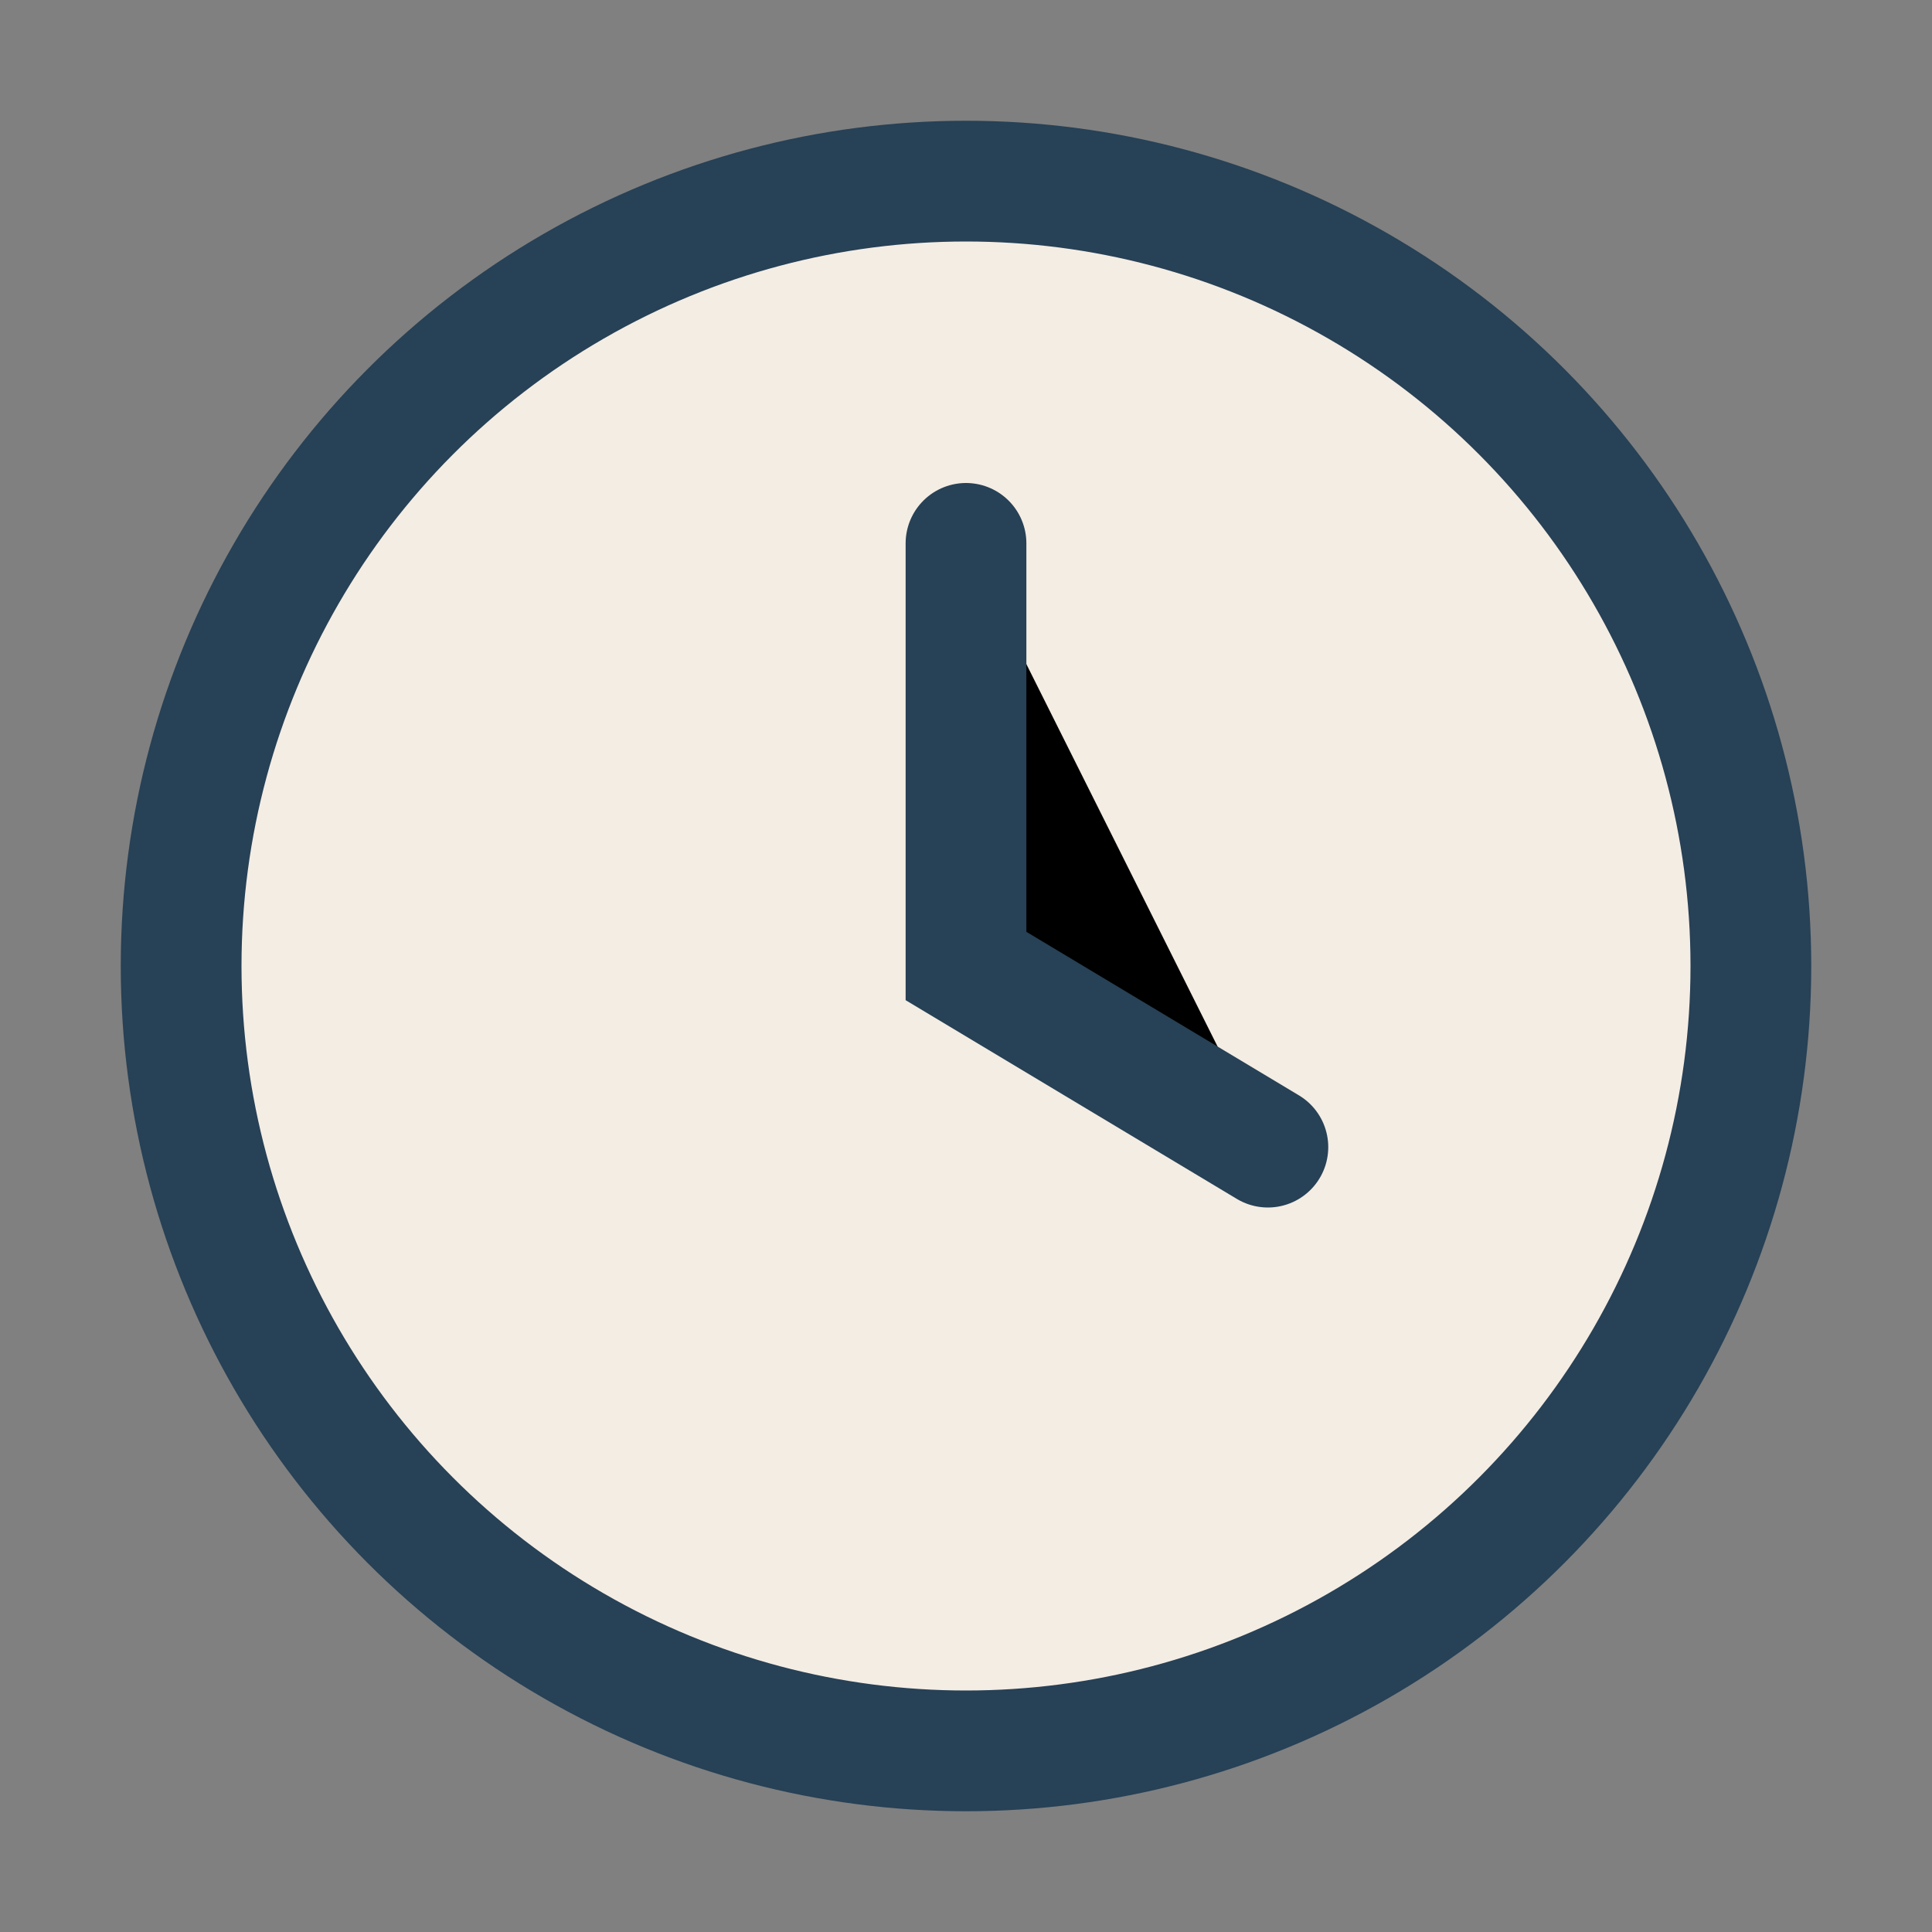
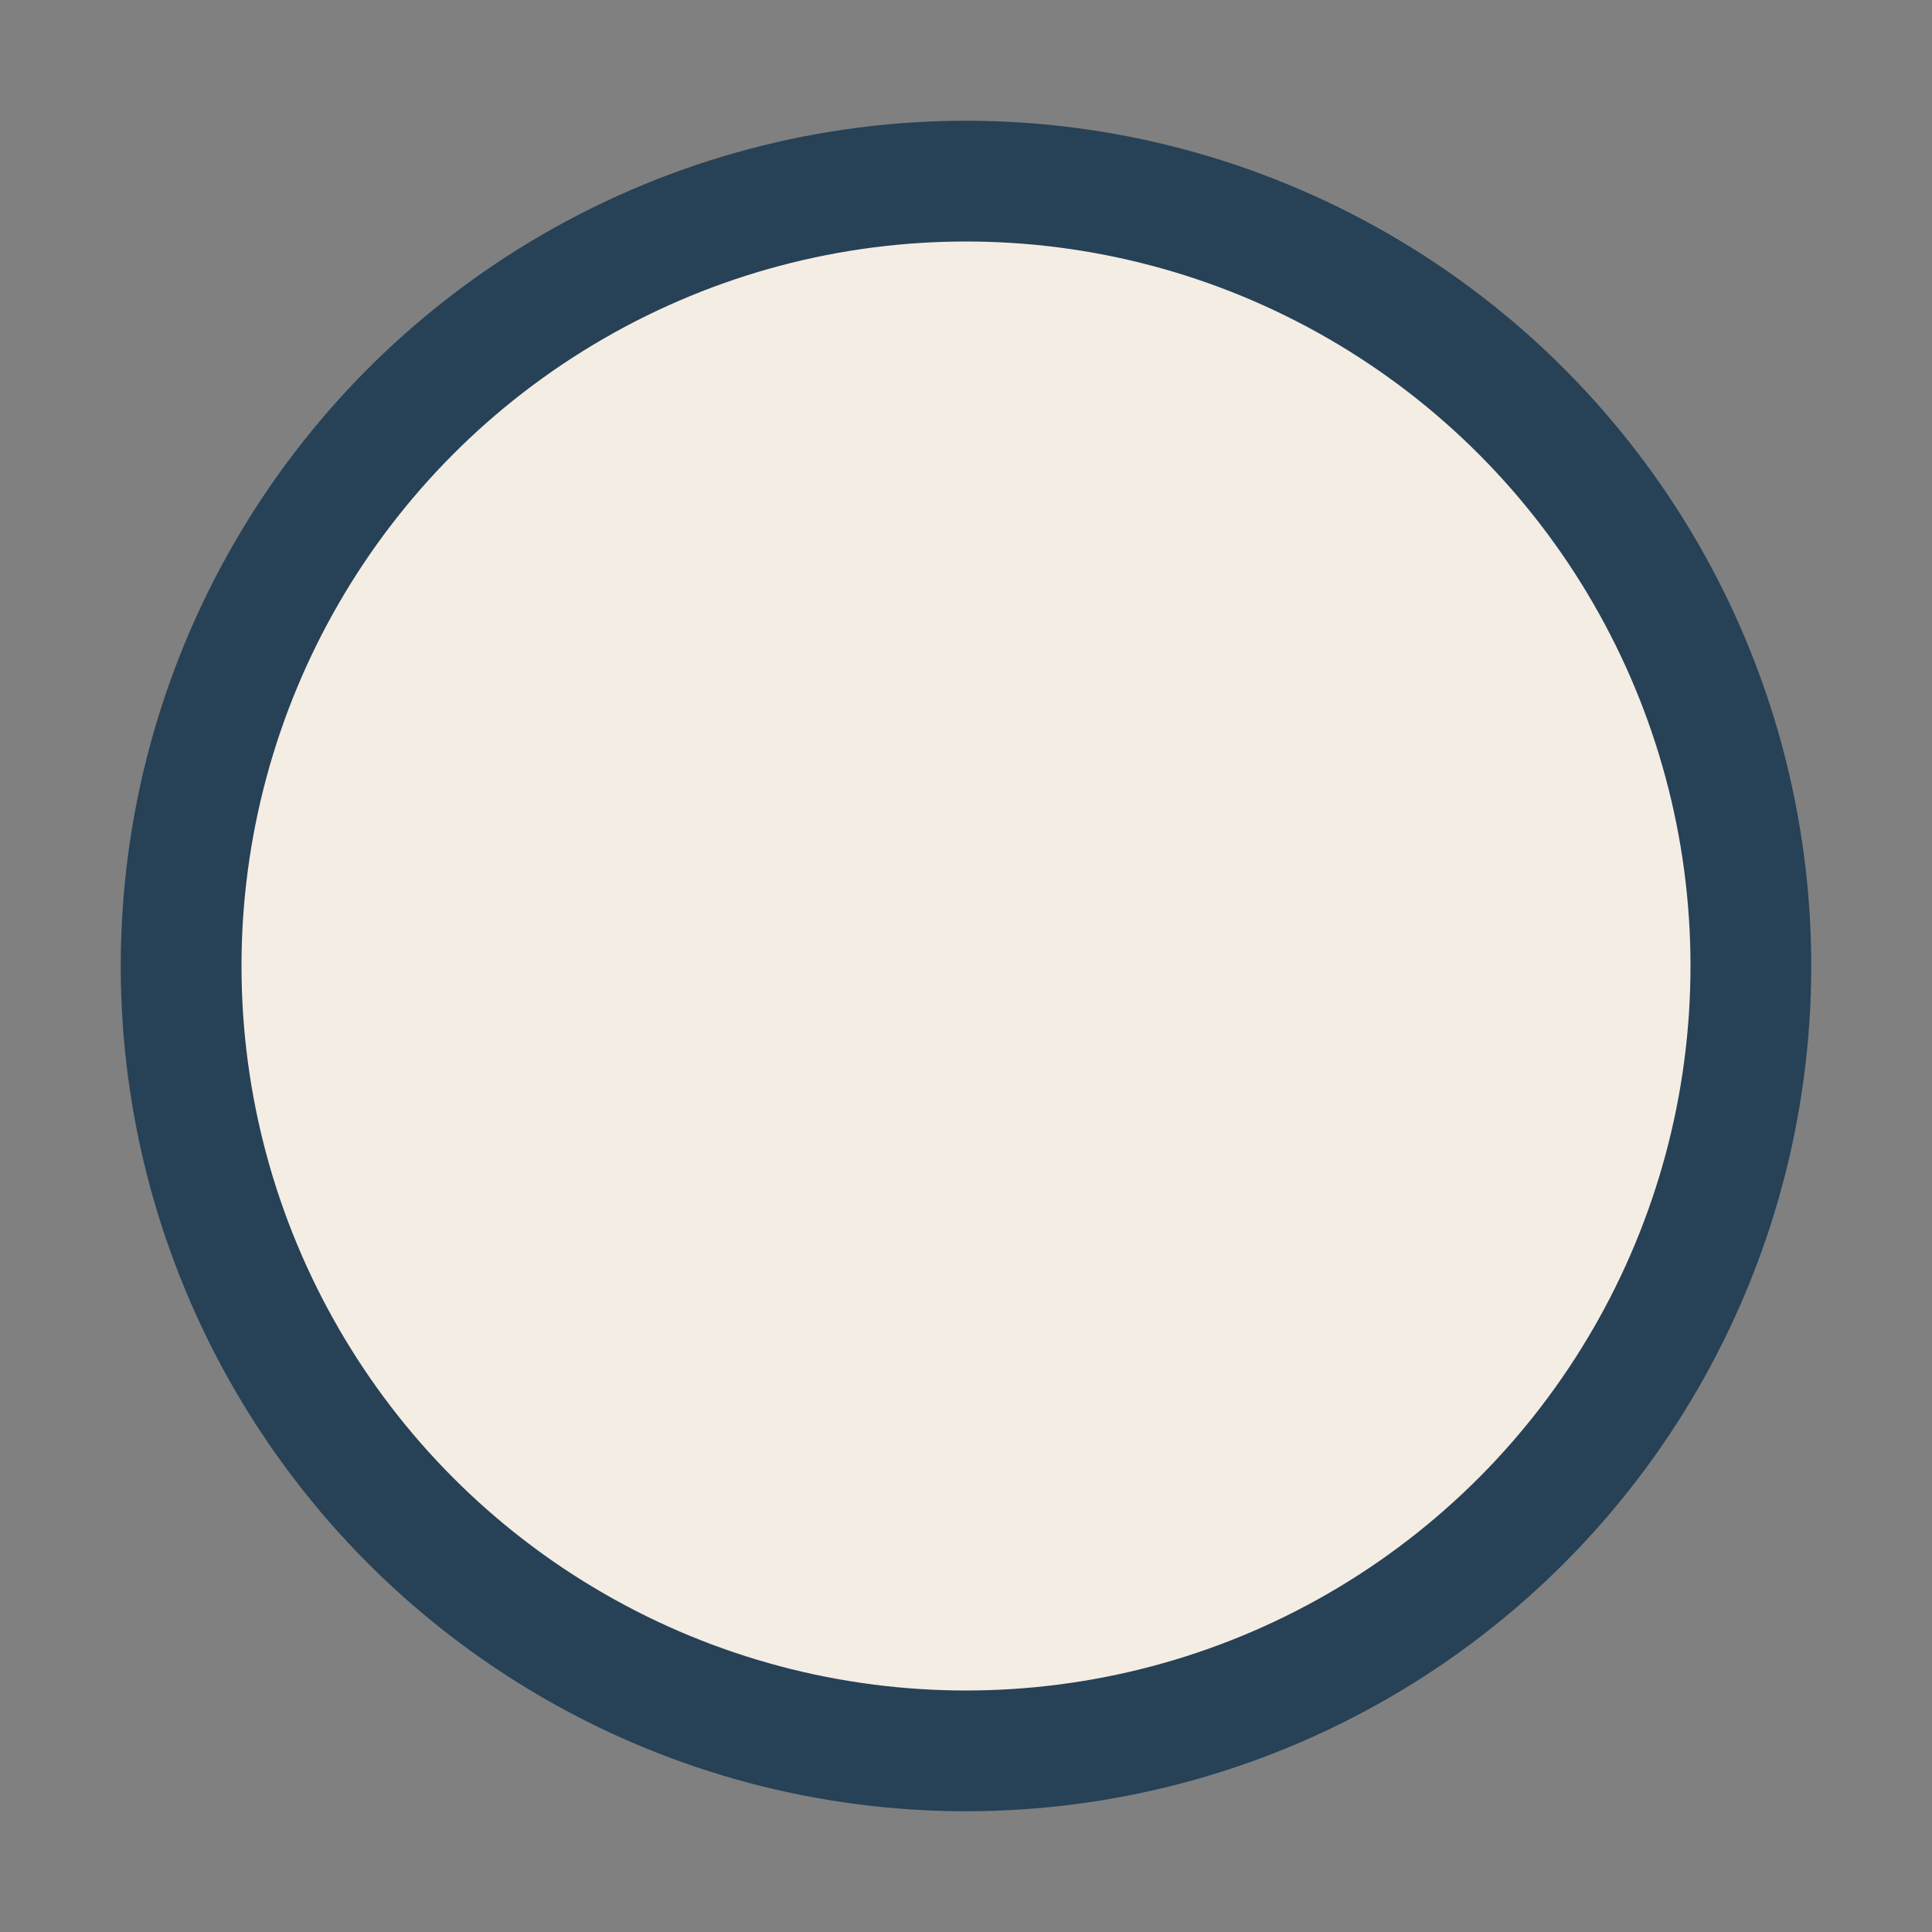
<svg xmlns="http://www.w3.org/2000/svg" width="32" height="32" viewBox="0 0 32 32">
  <rect x="0" y="0" width="32" height="32" fill="#808080" stroke="none" />
  <circle cx="16" cy="16" r="13" fill="#F4EDE4" stroke="#274156" stroke-width="2" />
-   <path d="M16 9v7l5 3" stroke="#274156" stroke-width="2" stroke-linecap="round" />
</svg>